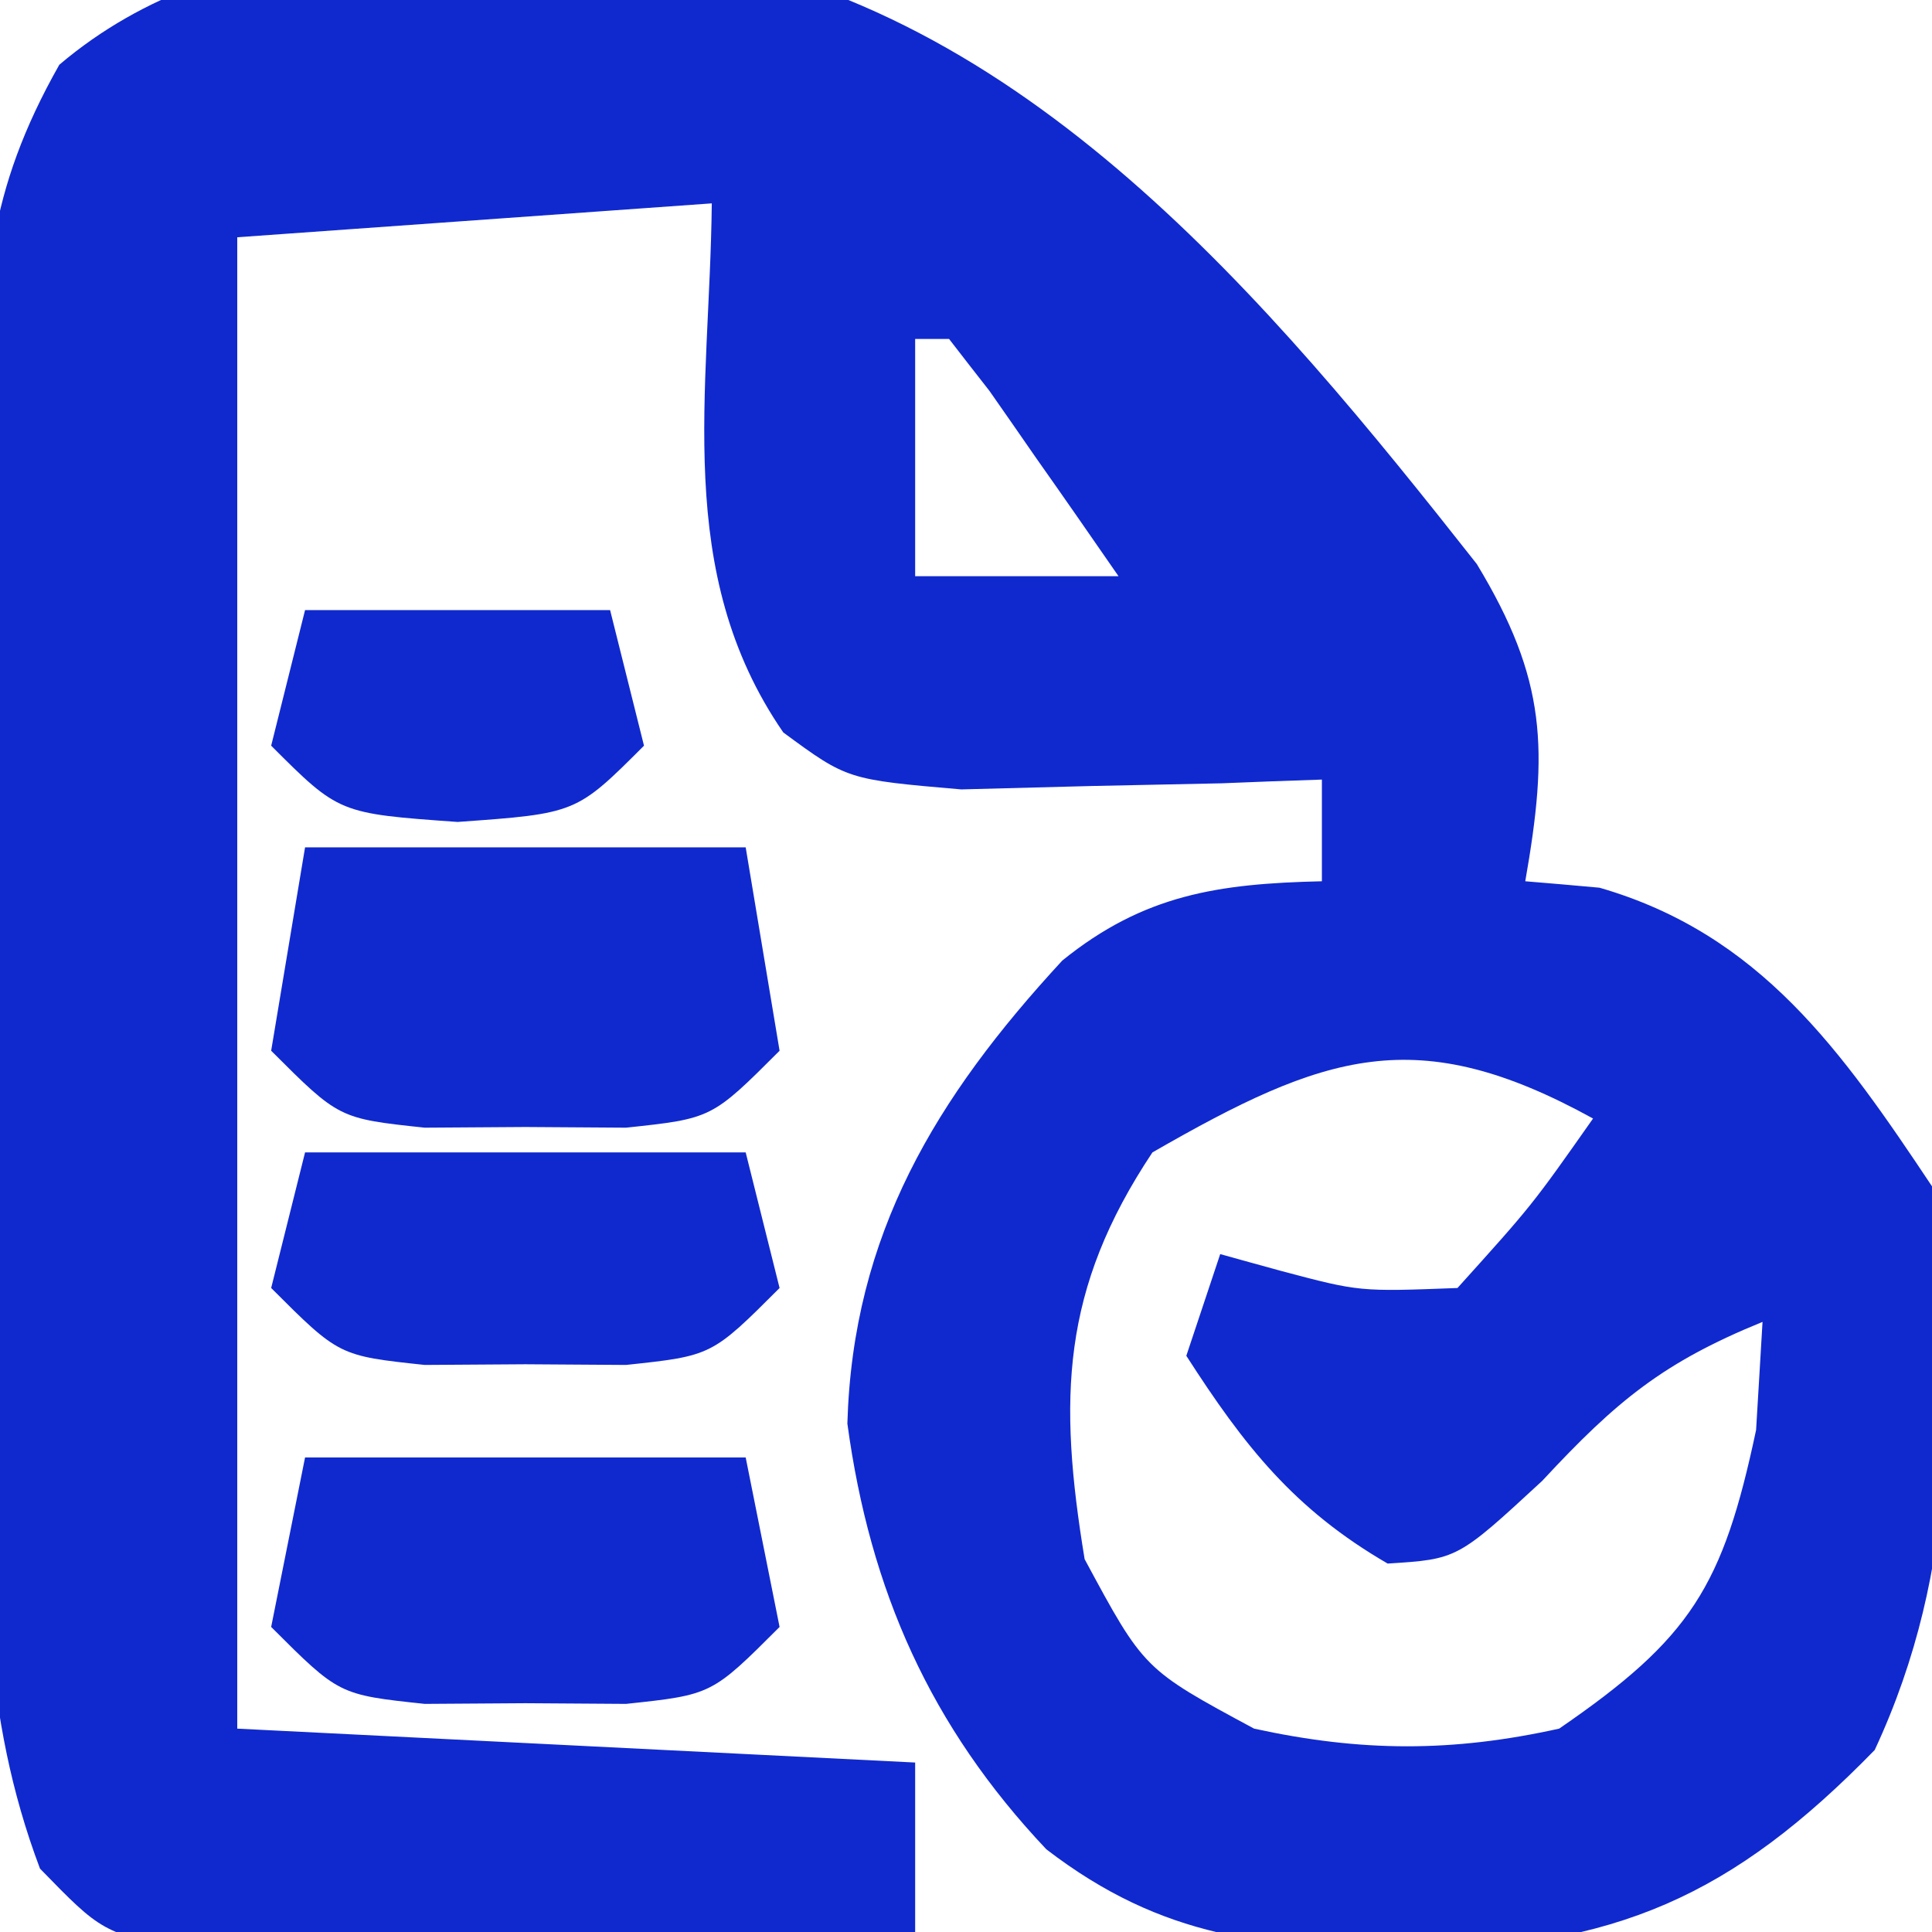
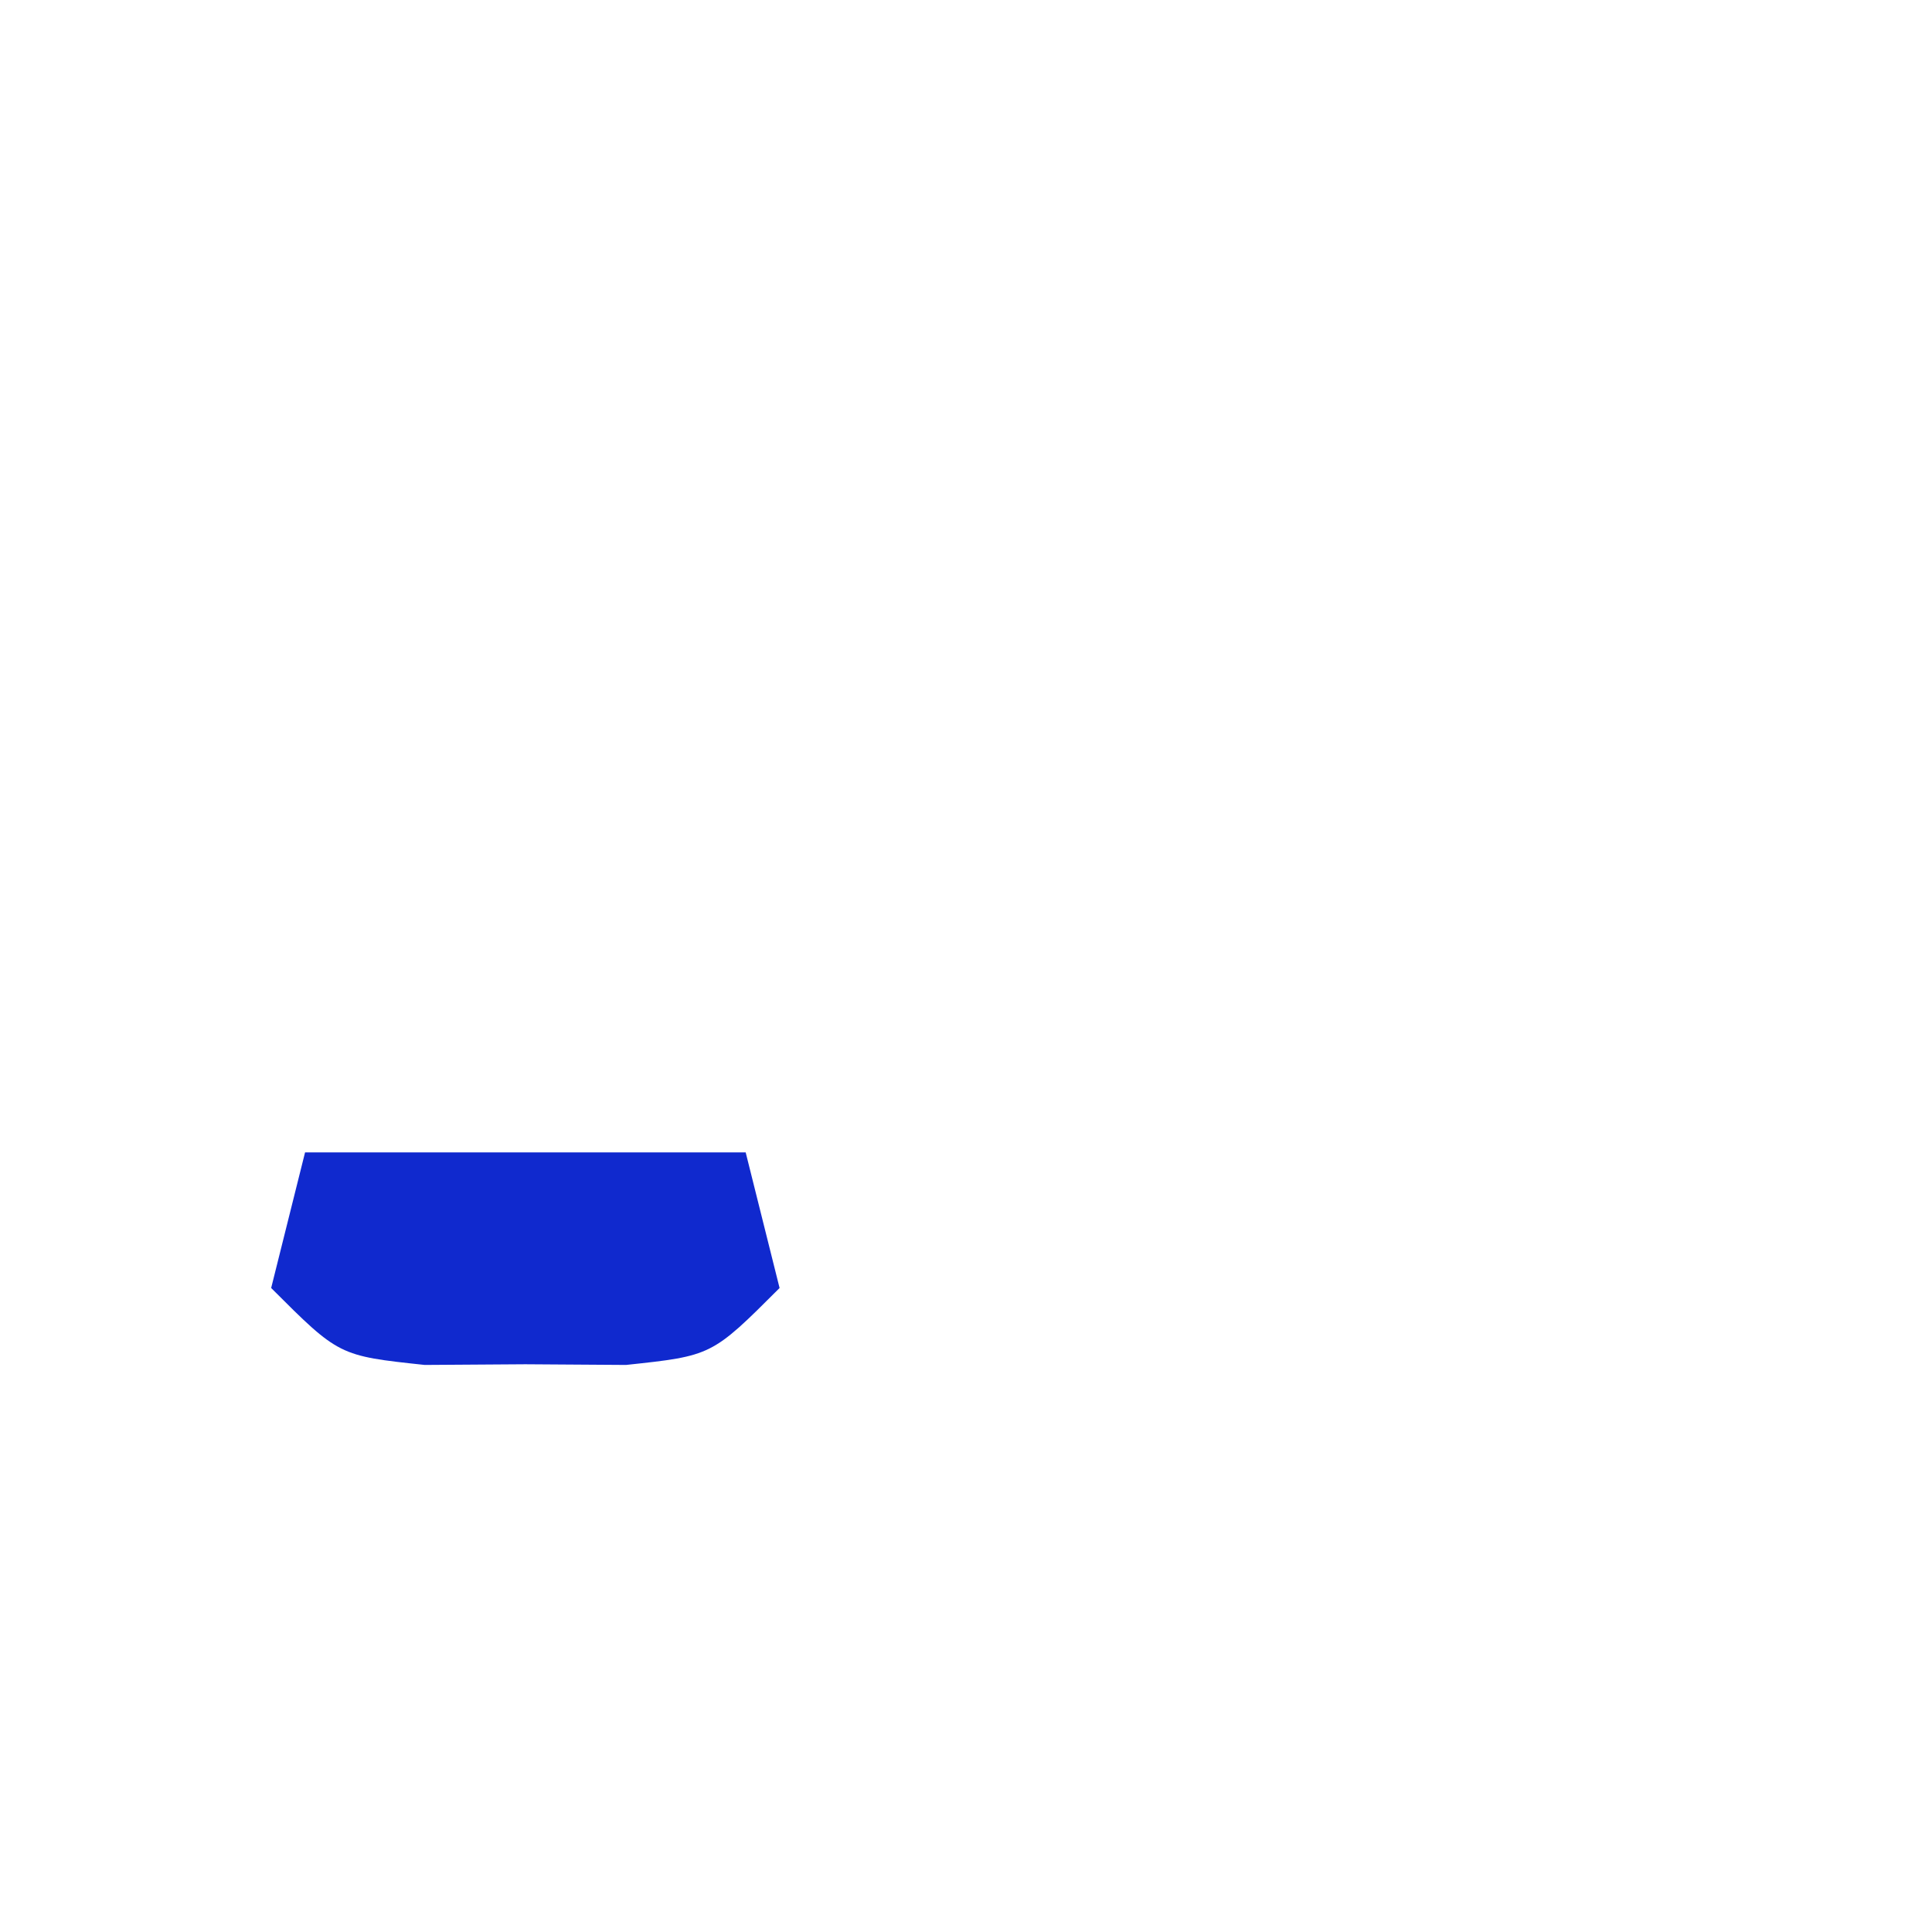
<svg xmlns="http://www.w3.org/2000/svg" version="1.1" width="57" height="57">
-   <path d="M0 0 C10.23 1.56 17.46 10.27 23.59 18.05 C25.66 21.47 25.7 23.53 25.02 27.41 C25.74 27.47 26.46 27.53 27.21 27.6 C31.95 28.97 34.36 32.42 37.02 36.41 C37.69 42.27 37.84 47.65 35.33 53.04 C31.12 57.36 27.69 58.86 21.64 58.97 C17.35 58.86 14.34 58.62 10.89 55.97 C7.47 52.35 5.69 48.34 5.02 43.41 C5.18 37.83 7.63 33.79 11.36 29.75 C13.77 27.8 15.97 27.48 19.02 27.41 C19.02 26.42 19.02 25.43 19.02 24.41 C18.04 24.44 17.07 24.48 16.06 24.52 C14.15 24.56 14.15 24.56 12.21 24.6 C10.31 24.65 10.31 24.65 8.38 24.7 C5.02 24.41 5.02 24.41 3.13 23.02 C-0.13 18.29 0.96 13 1.02 7.41 C-3.6 7.74 -8.22 8.07 -12.98 8.41 C-12.98 22.93 -12.98 37.45 -12.98 52.41 C-6.38 52.74 0.22 53.07 7.02 53.41 C7.02 55.06 7.02 56.71 7.02 58.41 C3.08 58.56 -0.85 58.64 -4.79 58.72 C-5.91 58.76 -7.03 58.81 -8.19 58.85 C-9.26 58.87 -10.33 58.88 -11.44 58.9 C-12.43 58.92 -13.42 58.95 -14.44 58.98 C-16.98 58.41 -16.98 58.41 -18.8 56.54 C-20.53 51.96 -20.43 47.67 -20.41 42.82 C-20.42 41.79 -20.42 40.77 -20.43 39.71 C-20.44 37.55 -20.44 35.39 -20.43 33.23 C-20.42 29.92 -20.45 26.62 -20.48 23.31 C-20.48 21.21 -20.48 19.11 -20.48 17 C-20.49 16.02 -20.5 15.03 -20.51 14.01 C-20.47 9.74 -20.37 7.1 -18.23 3.32 C-13.22 -0.93 -6.29 -0.32 0 0 Z M7.02 11.41 C7.02 13.72 7.02 16.03 7.02 18.41 C9 18.41 10.98 18.41 13.02 18.41 C12.21 17.24 11.4 16.07 10.58 14.91 C10.13 14.26 9.68 13.61 9.21 12.94 C8.82 12.44 8.42 11.93 8.02 11.41 C7.69 11.41 7.36 11.41 7.02 11.41 Z M14.02 35.41 C11.33 39.45 11.24 42.67 12.02 47.41 C13.77 50.66 13.77 50.66 17.02 52.41 C20.18 53.1 22.86 53.11 26.02 52.41 C29.91 49.74 30.85 48.22 31.83 43.6 C31.89 42.55 31.96 41.49 32.02 40.41 C29.1 41.6 27.72 42.73 25.52 45.1 C23.02 47.41 23.02 47.41 20.96 47.54 C18.2 45.94 16.73 44.07 15.02 41.41 C15.35 40.42 15.68 39.43 16.02 38.41 C16.62 38.58 17.22 38.74 17.83 38.91 C20.13 39.52 20.13 39.52 23.02 39.41 C25.22 36.97 25.22 36.97 27.02 34.41 C21.81 31.54 19.1 32.49 14.02 35.41 Z " fill="#1029CE" transform="translate(19.98,-1.41)" />
-   <path d="M0 0 C4.29 0 8.58 0 13 0 C13.33 1.98 13.66 3.96 14 6 C12 8 12 8 9.47 8.27 C8.49 8.26 7.51 8.26 6.5 8.25 C5.52 8.26 4.54 8.26 3.53 8.27 C1 8 1 8 -1 6 C-0.67 4.02 -0.34 2.04 0 0 Z " fill="#1029CE" transform="translate(9,25)" />
-   <path d="M0 0 C4.29 0 8.58 0 13 0 C13.33 1.65 13.66 3.3 14 5 C12 7 12 7 9.47 7.27 C8.49 7.26 7.51 7.26 6.5 7.25 C5.52 7.26 4.54 7.26 3.53 7.27 C1 7 1 7 -1 5 C-0.67 3.35 -0.34 1.7 0 0 Z " fill="#1029CE" transform="translate(9,43)" />
  <path d="M0 0 C4.29 0 8.58 0 13 0 C13.33 1.32 13.66 2.64 14 4 C12 6 12 6 9.47 6.27 C8.49 6.26 7.51 6.26 6.5 6.25 C5.52 6.26 4.54 6.26 3.53 6.27 C1 6 1 6 -1 4 C-0.67 2.68 -0.34 1.36 0 0 Z " fill="#1029CE" transform="translate(9,34)" />
-   <path d="M0 0 C2.97 0 5.94 0 9 0 C9.33 1.32 9.66 2.64 10 4 C8 6 8 6 4.5 6.25 C1 6 1 6 -1 4 C-0.67 2.68 -0.34 1.36 0 0 Z " fill="#1029CE" transform="translate(9,18)" />
</svg>